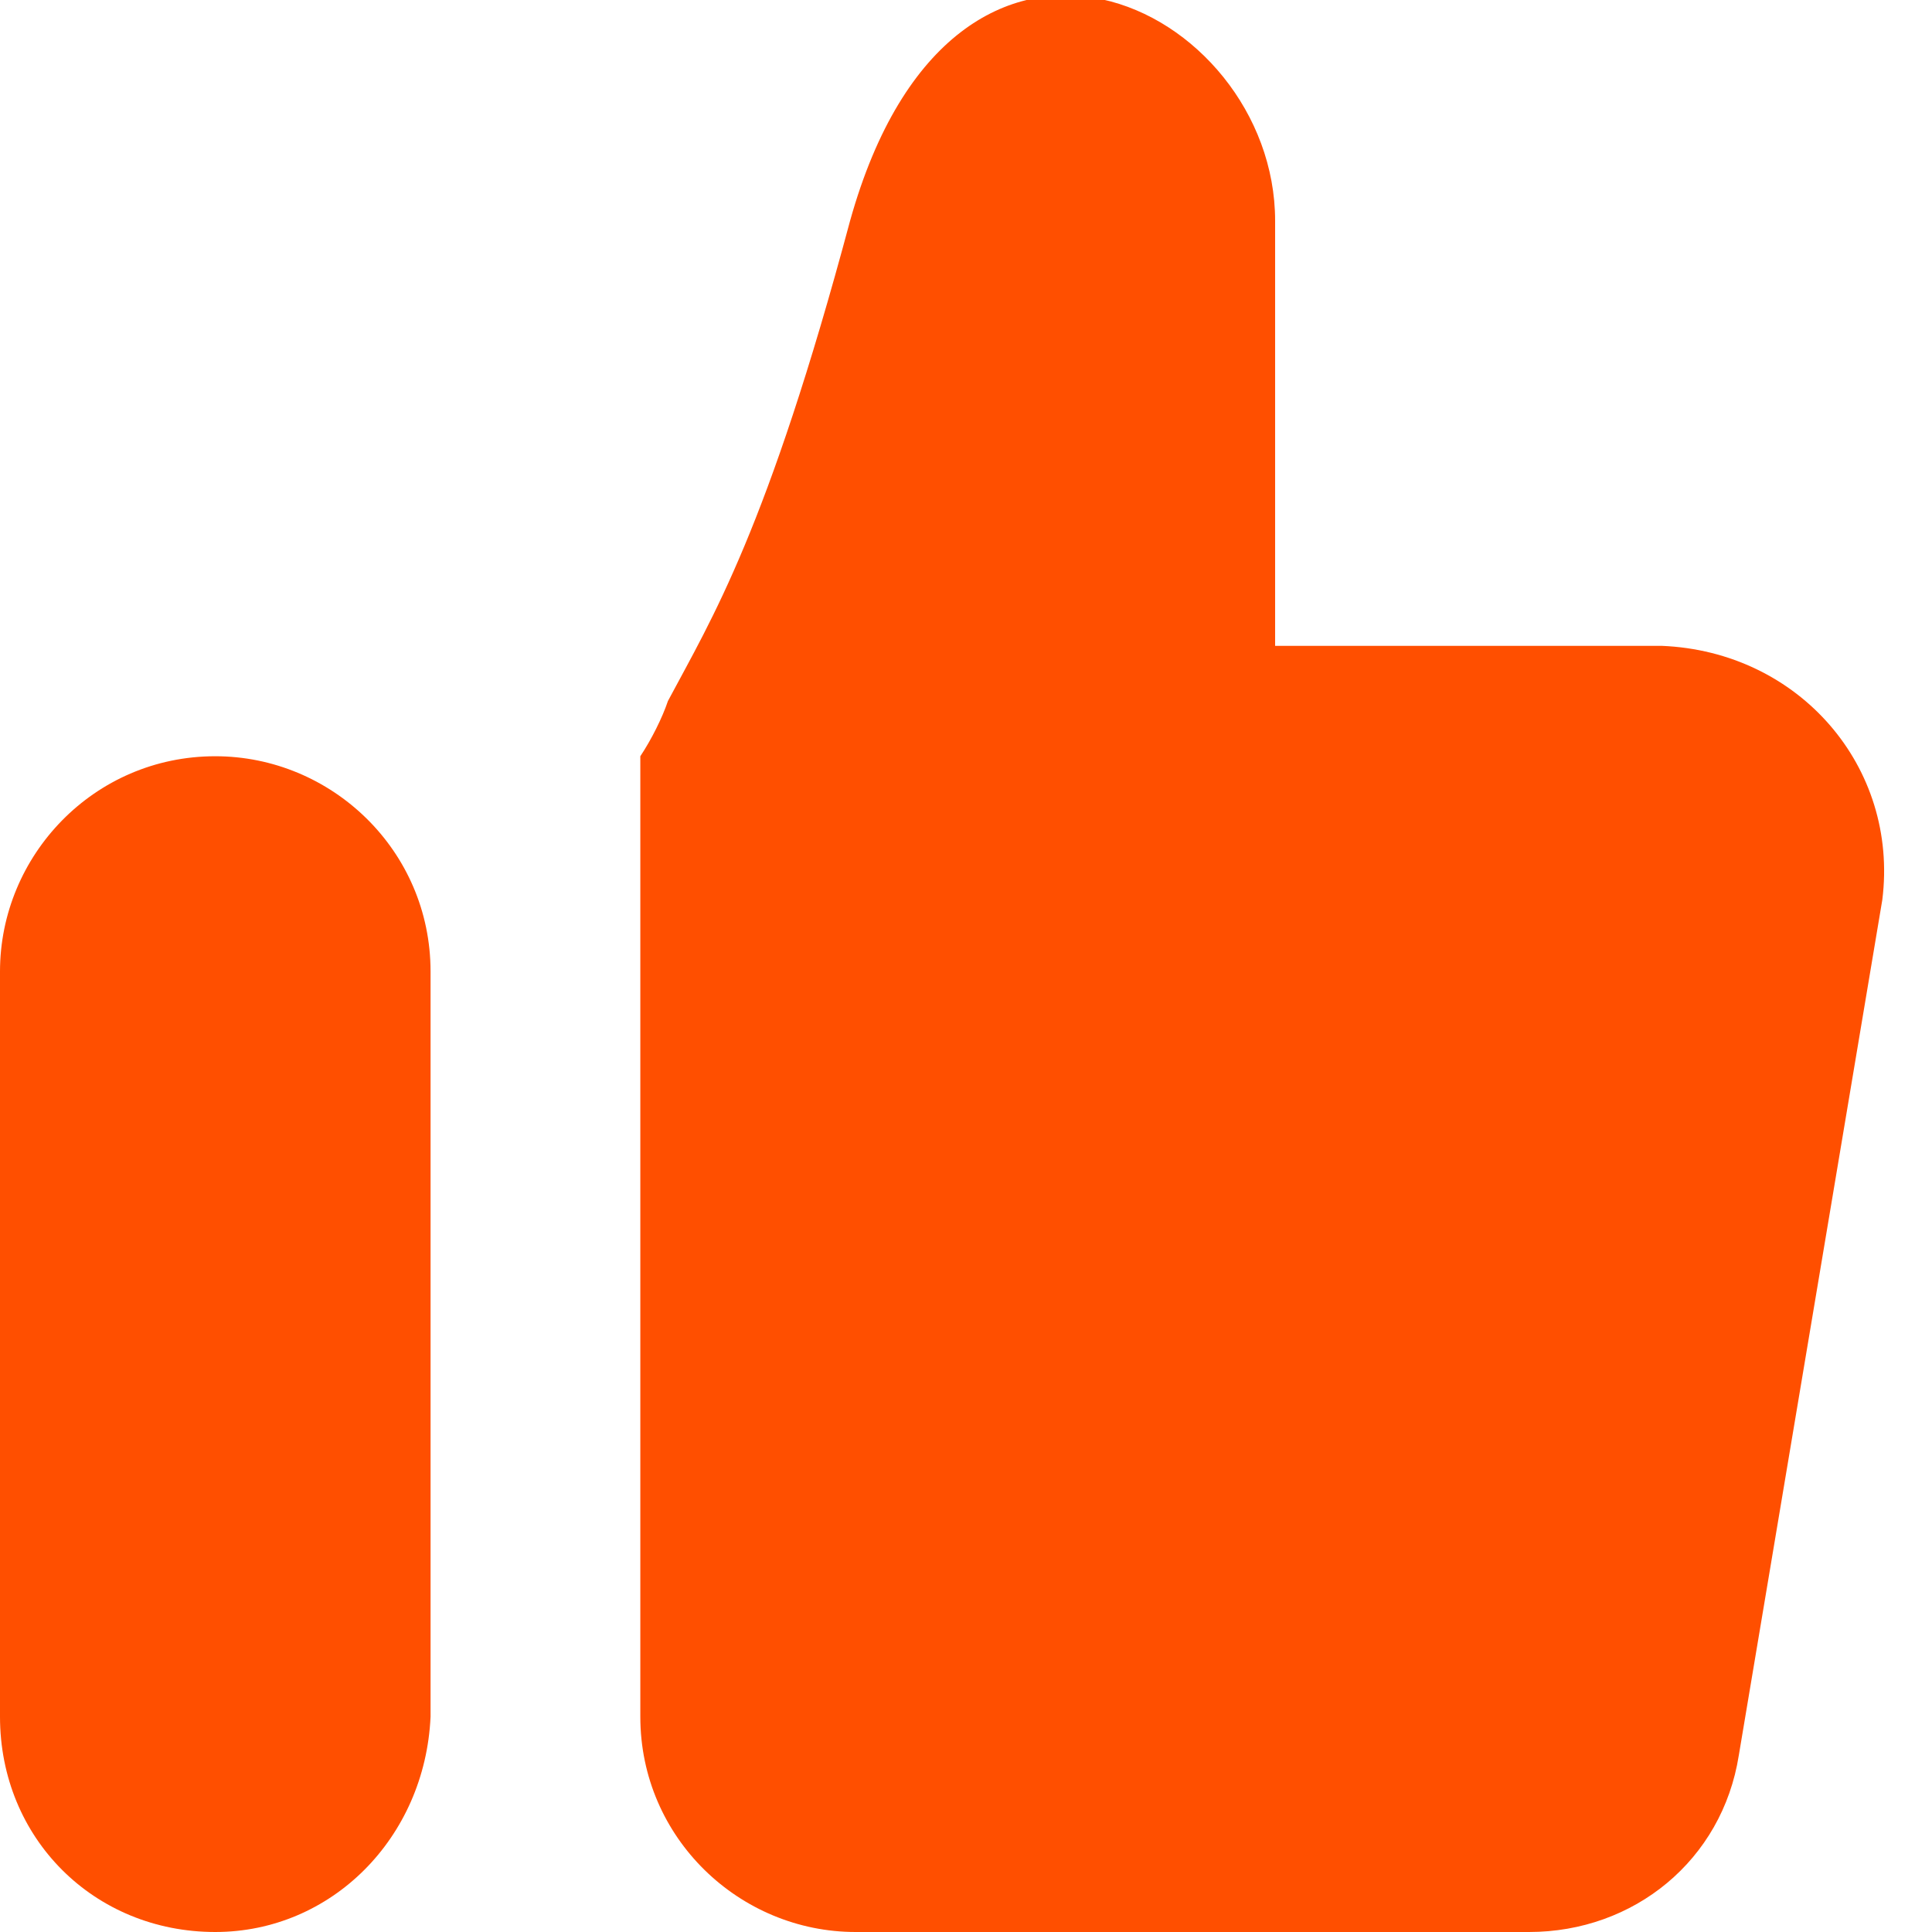
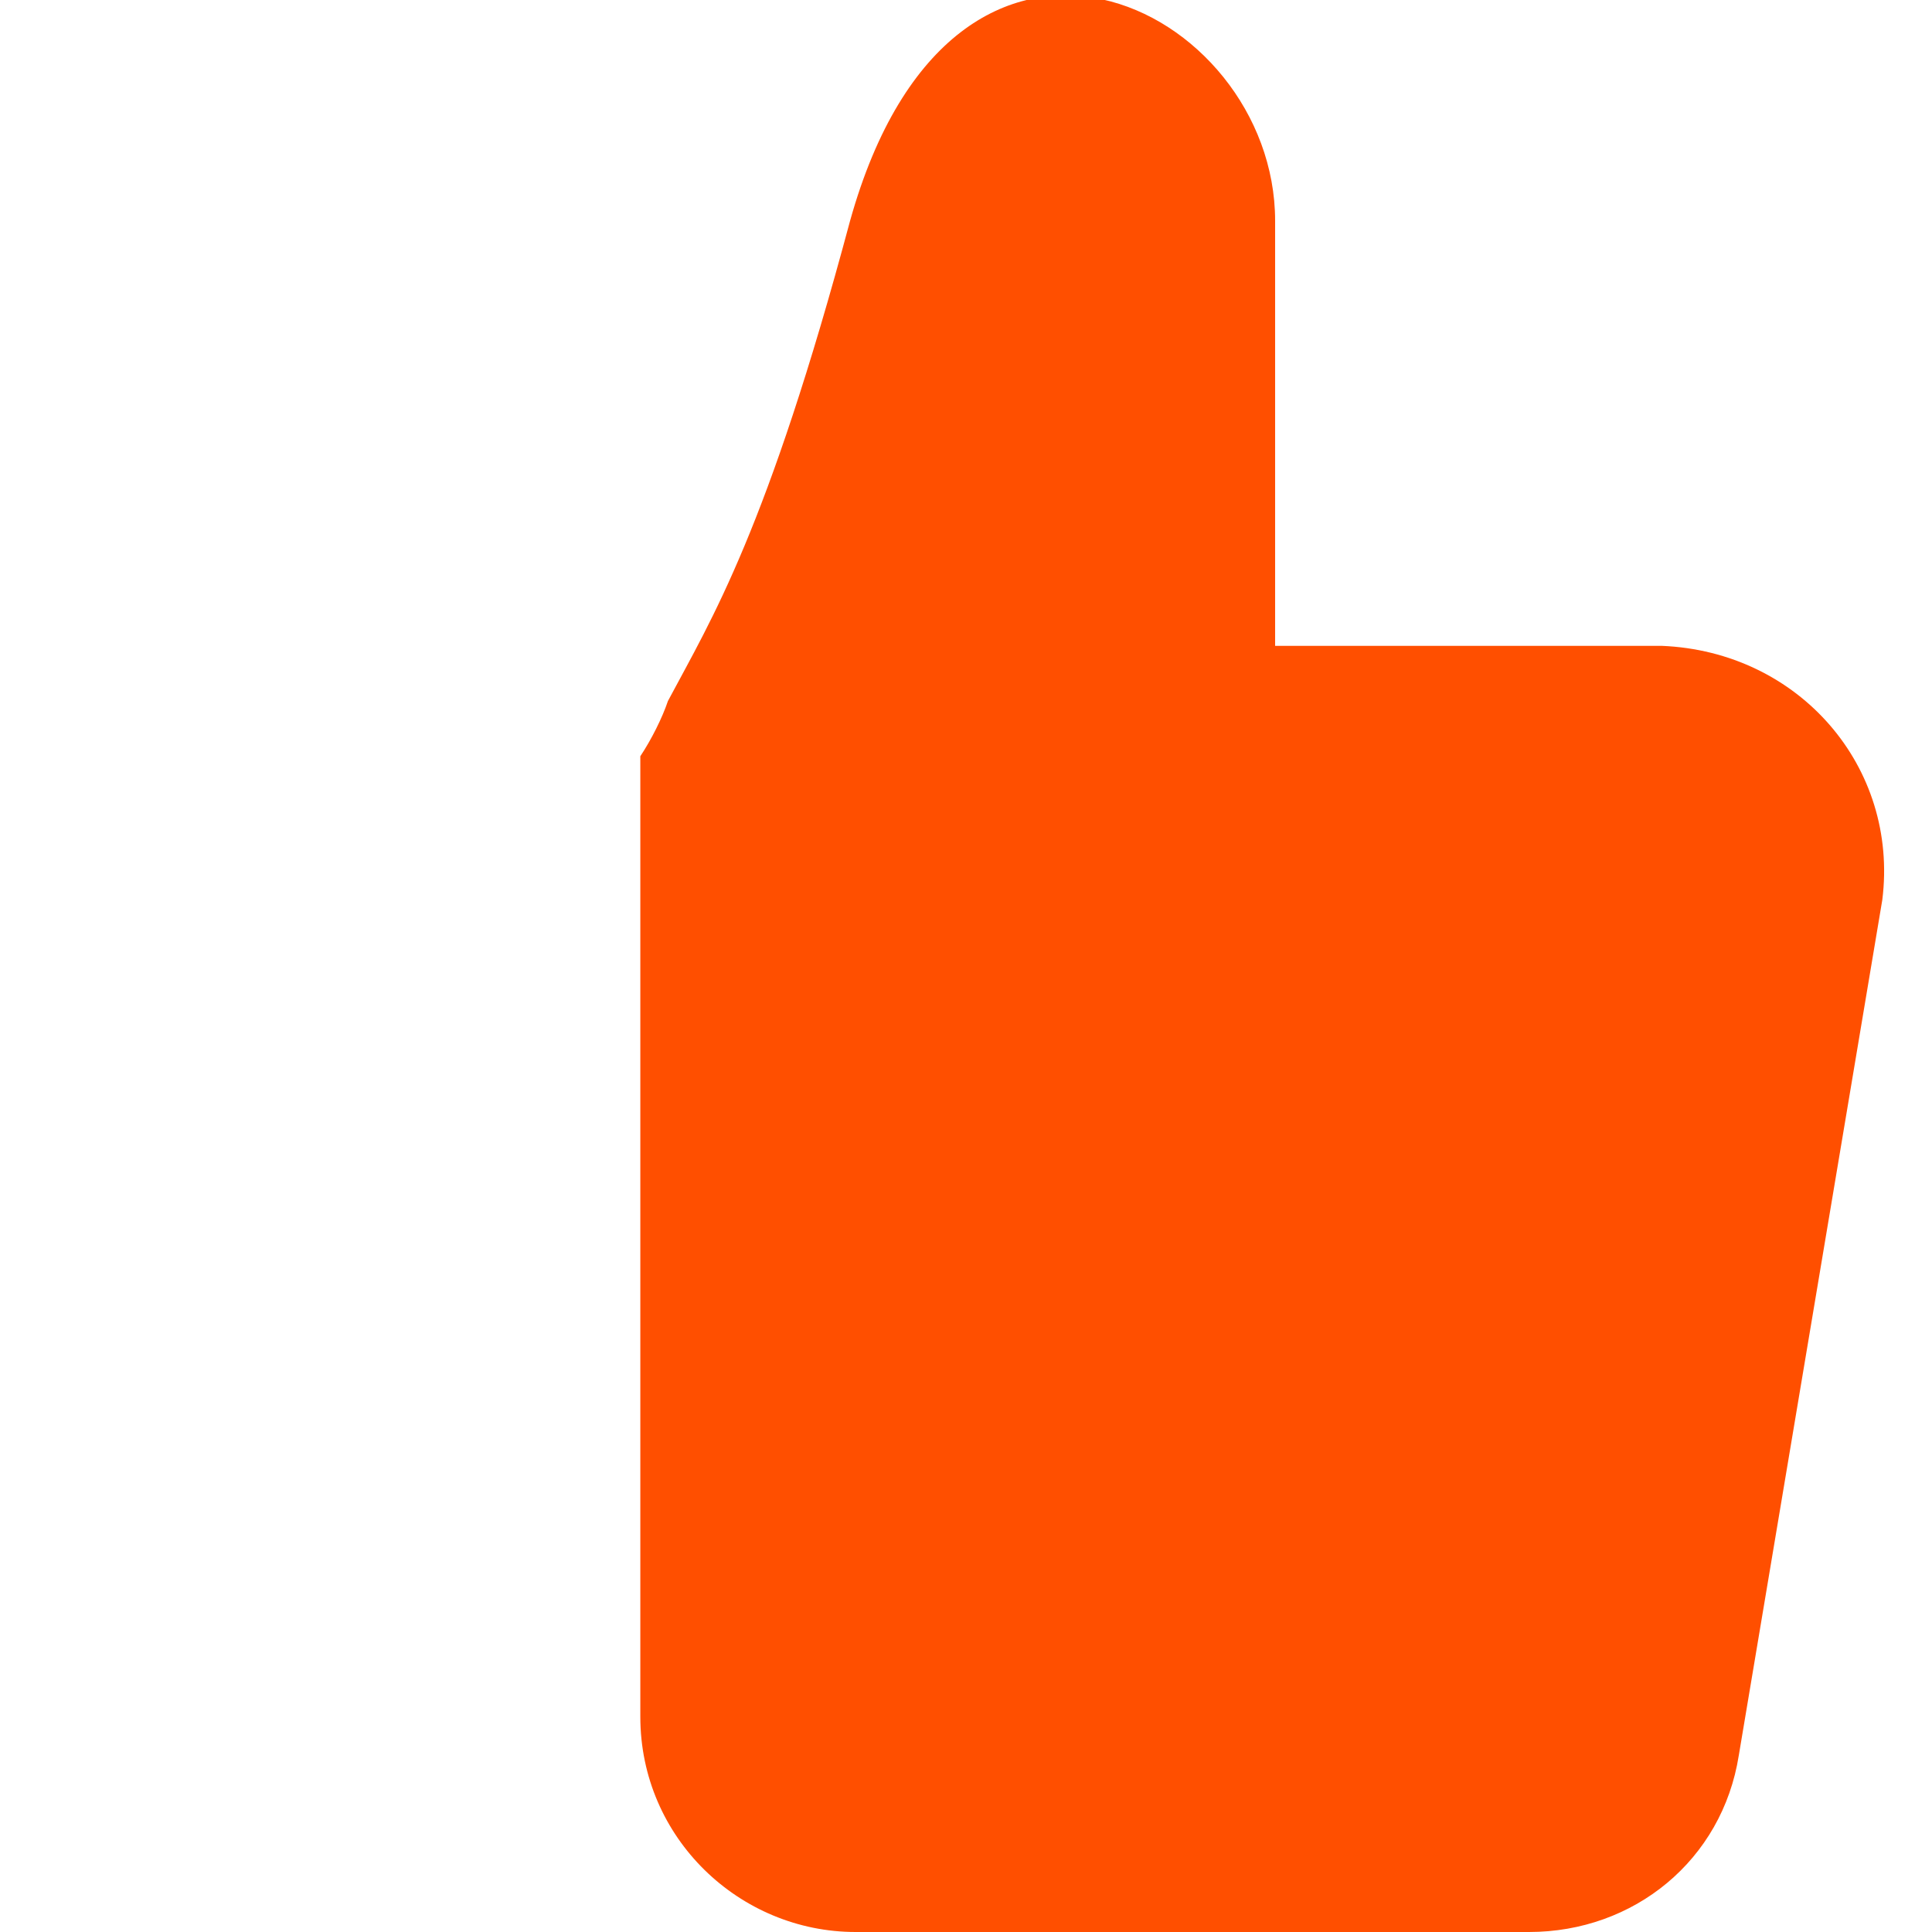
<svg xmlns="http://www.w3.org/2000/svg" version="1.1" id="Слой_1" x="0px" y="0px" viewBox="0 0 35 35" style="enable-background:new 0 0 35 35;" xml:space="preserve">
  <style type="text/css">
	.st0{fill:#FF4F00;}
</style>
  <path class="st0" d="M34.1,16.3l-2.6,15.5c-0.3,1.9-1.9,3.2-3.8,3.2H15.5c-2.1,0-3.9-1.7-3.9-3.9V13.7c0.2-0.3,0.4-0.7,0.5-1  c0.8-1.5,1.8-3.1,3.3-8.7c1.9-6.8,7.7-3.9,7.7,0v7.7h7C32.6,11.8,34.4,13.9,34.1,16.3z" />
-   <path class="st0" d="M0,31.1V17.6c0-2.1,1.7-3.9,3.9-3.9c2.1,0,3.9,1.7,3.9,3.9v13.5C7.7,33.3,6,35,3.9,35C1.7,35,0,33.3,0,31.1z" />
</svg>